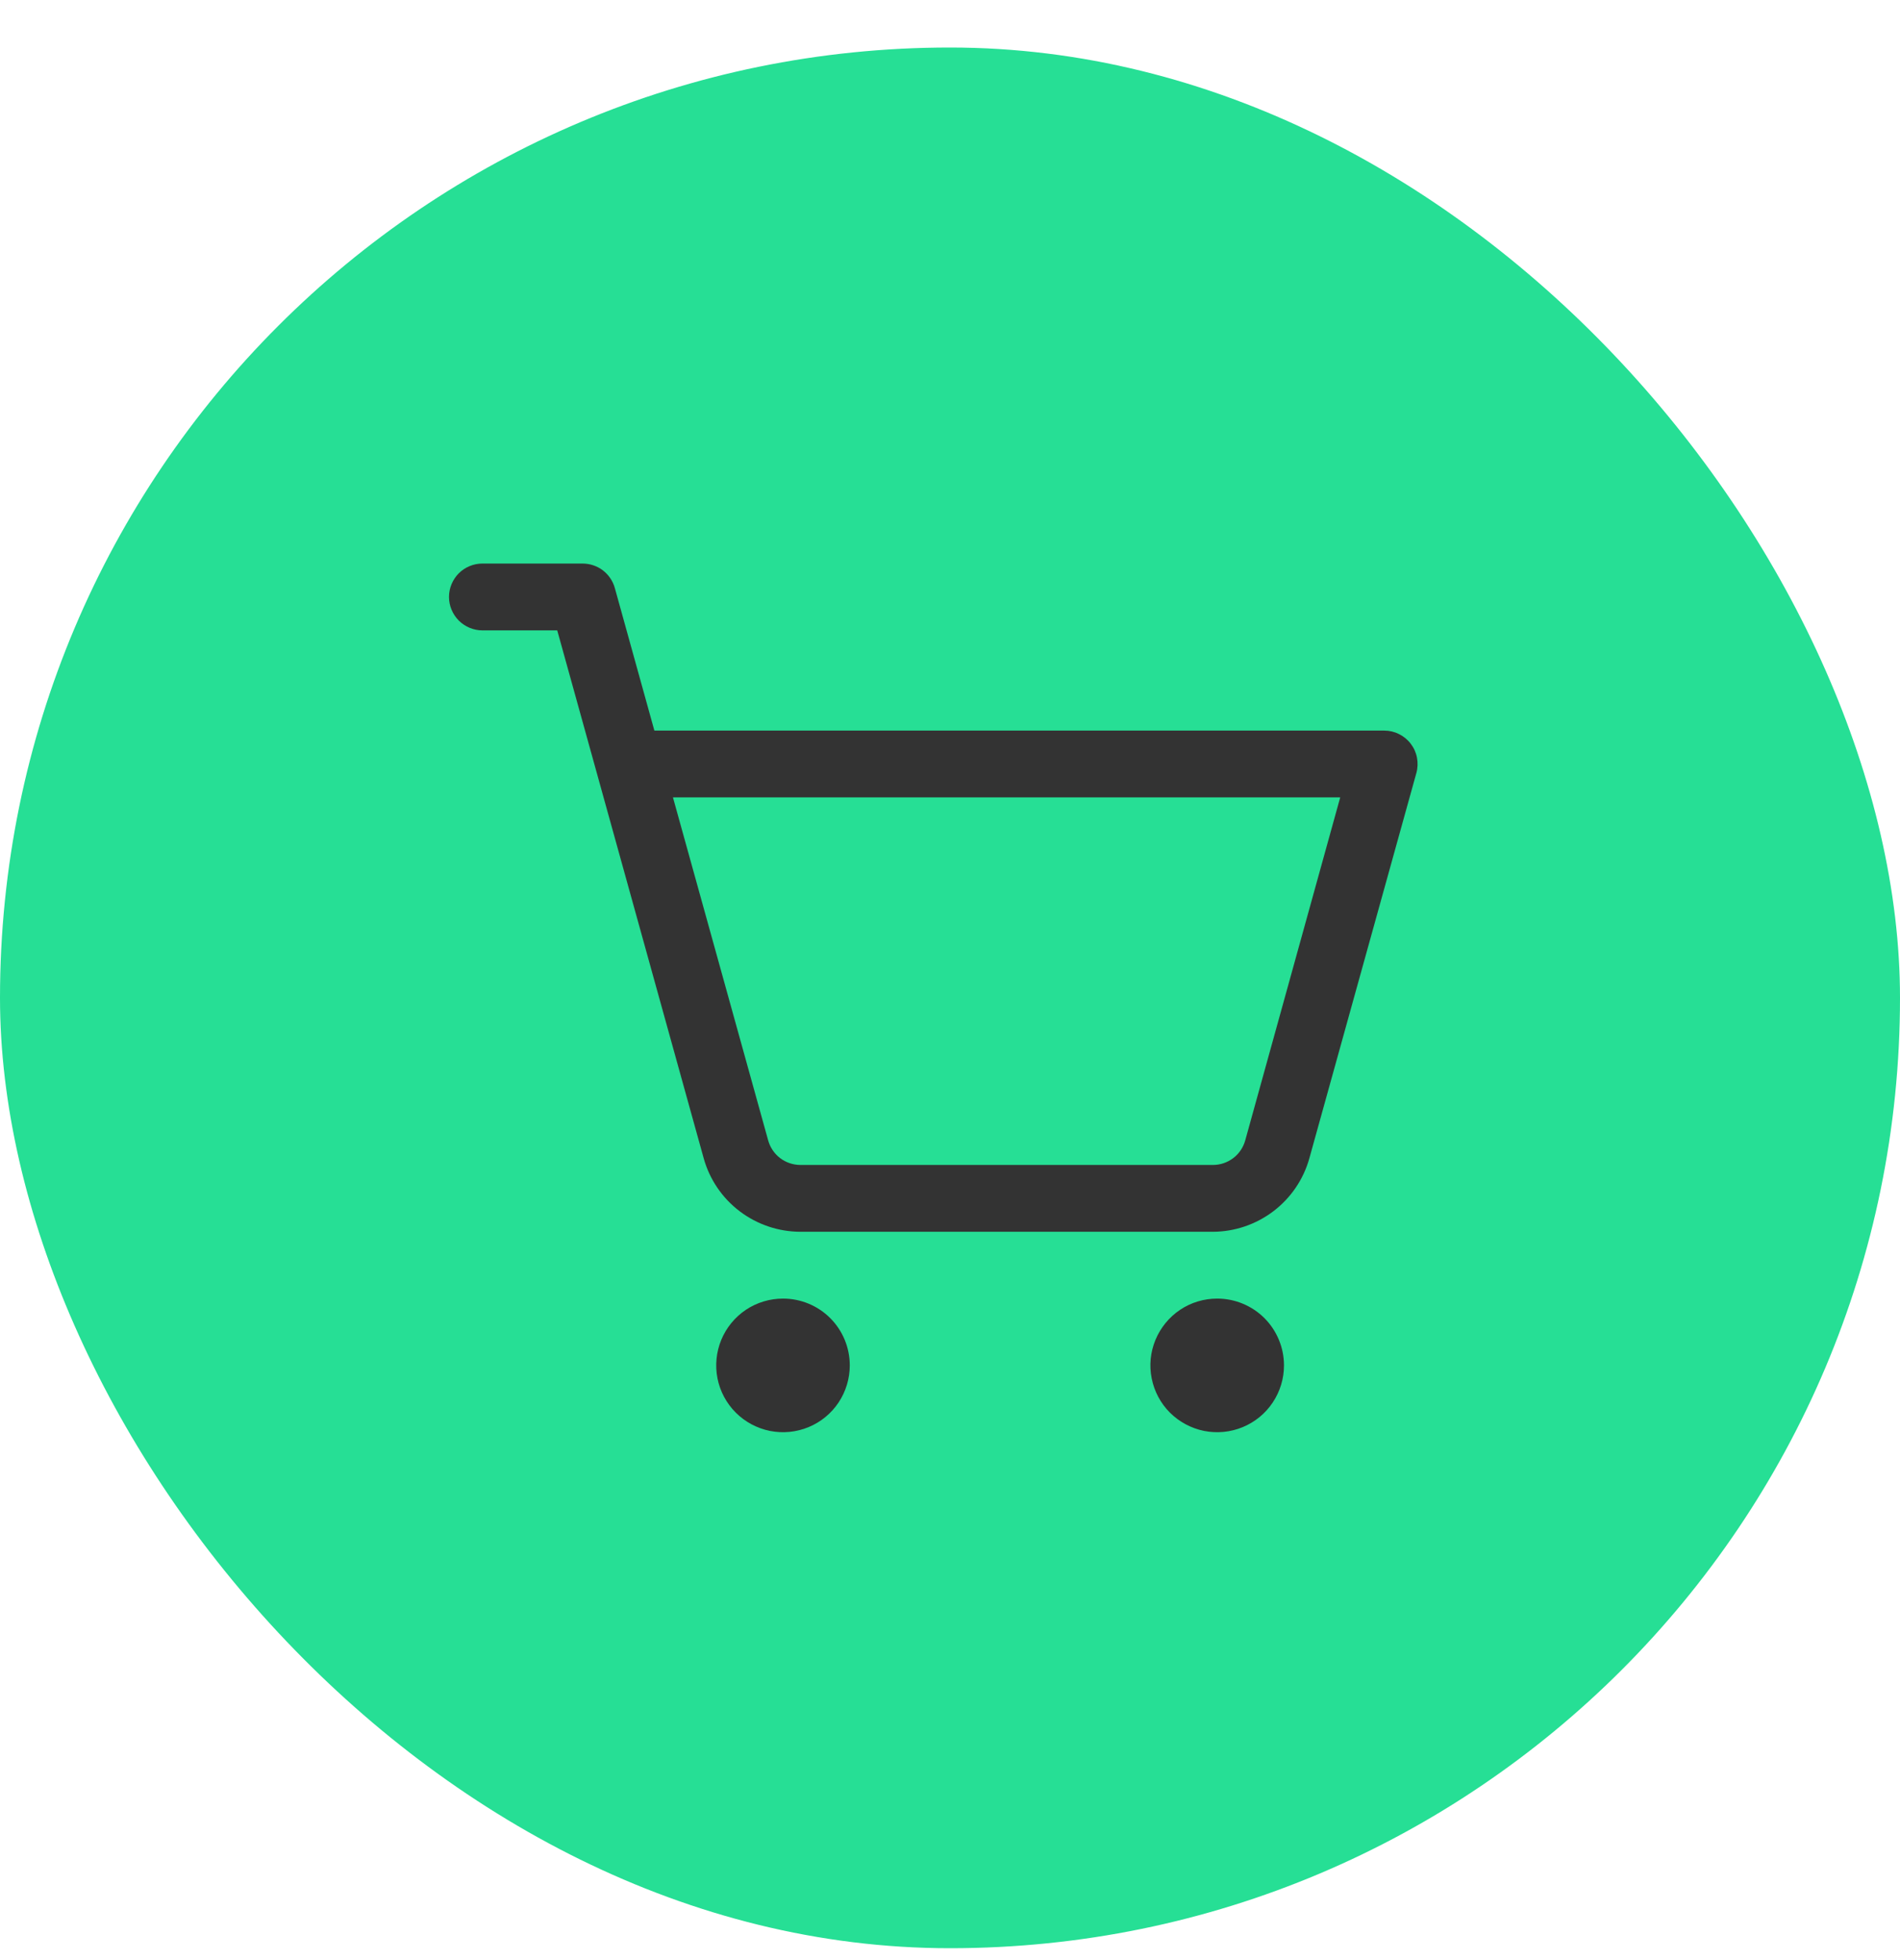
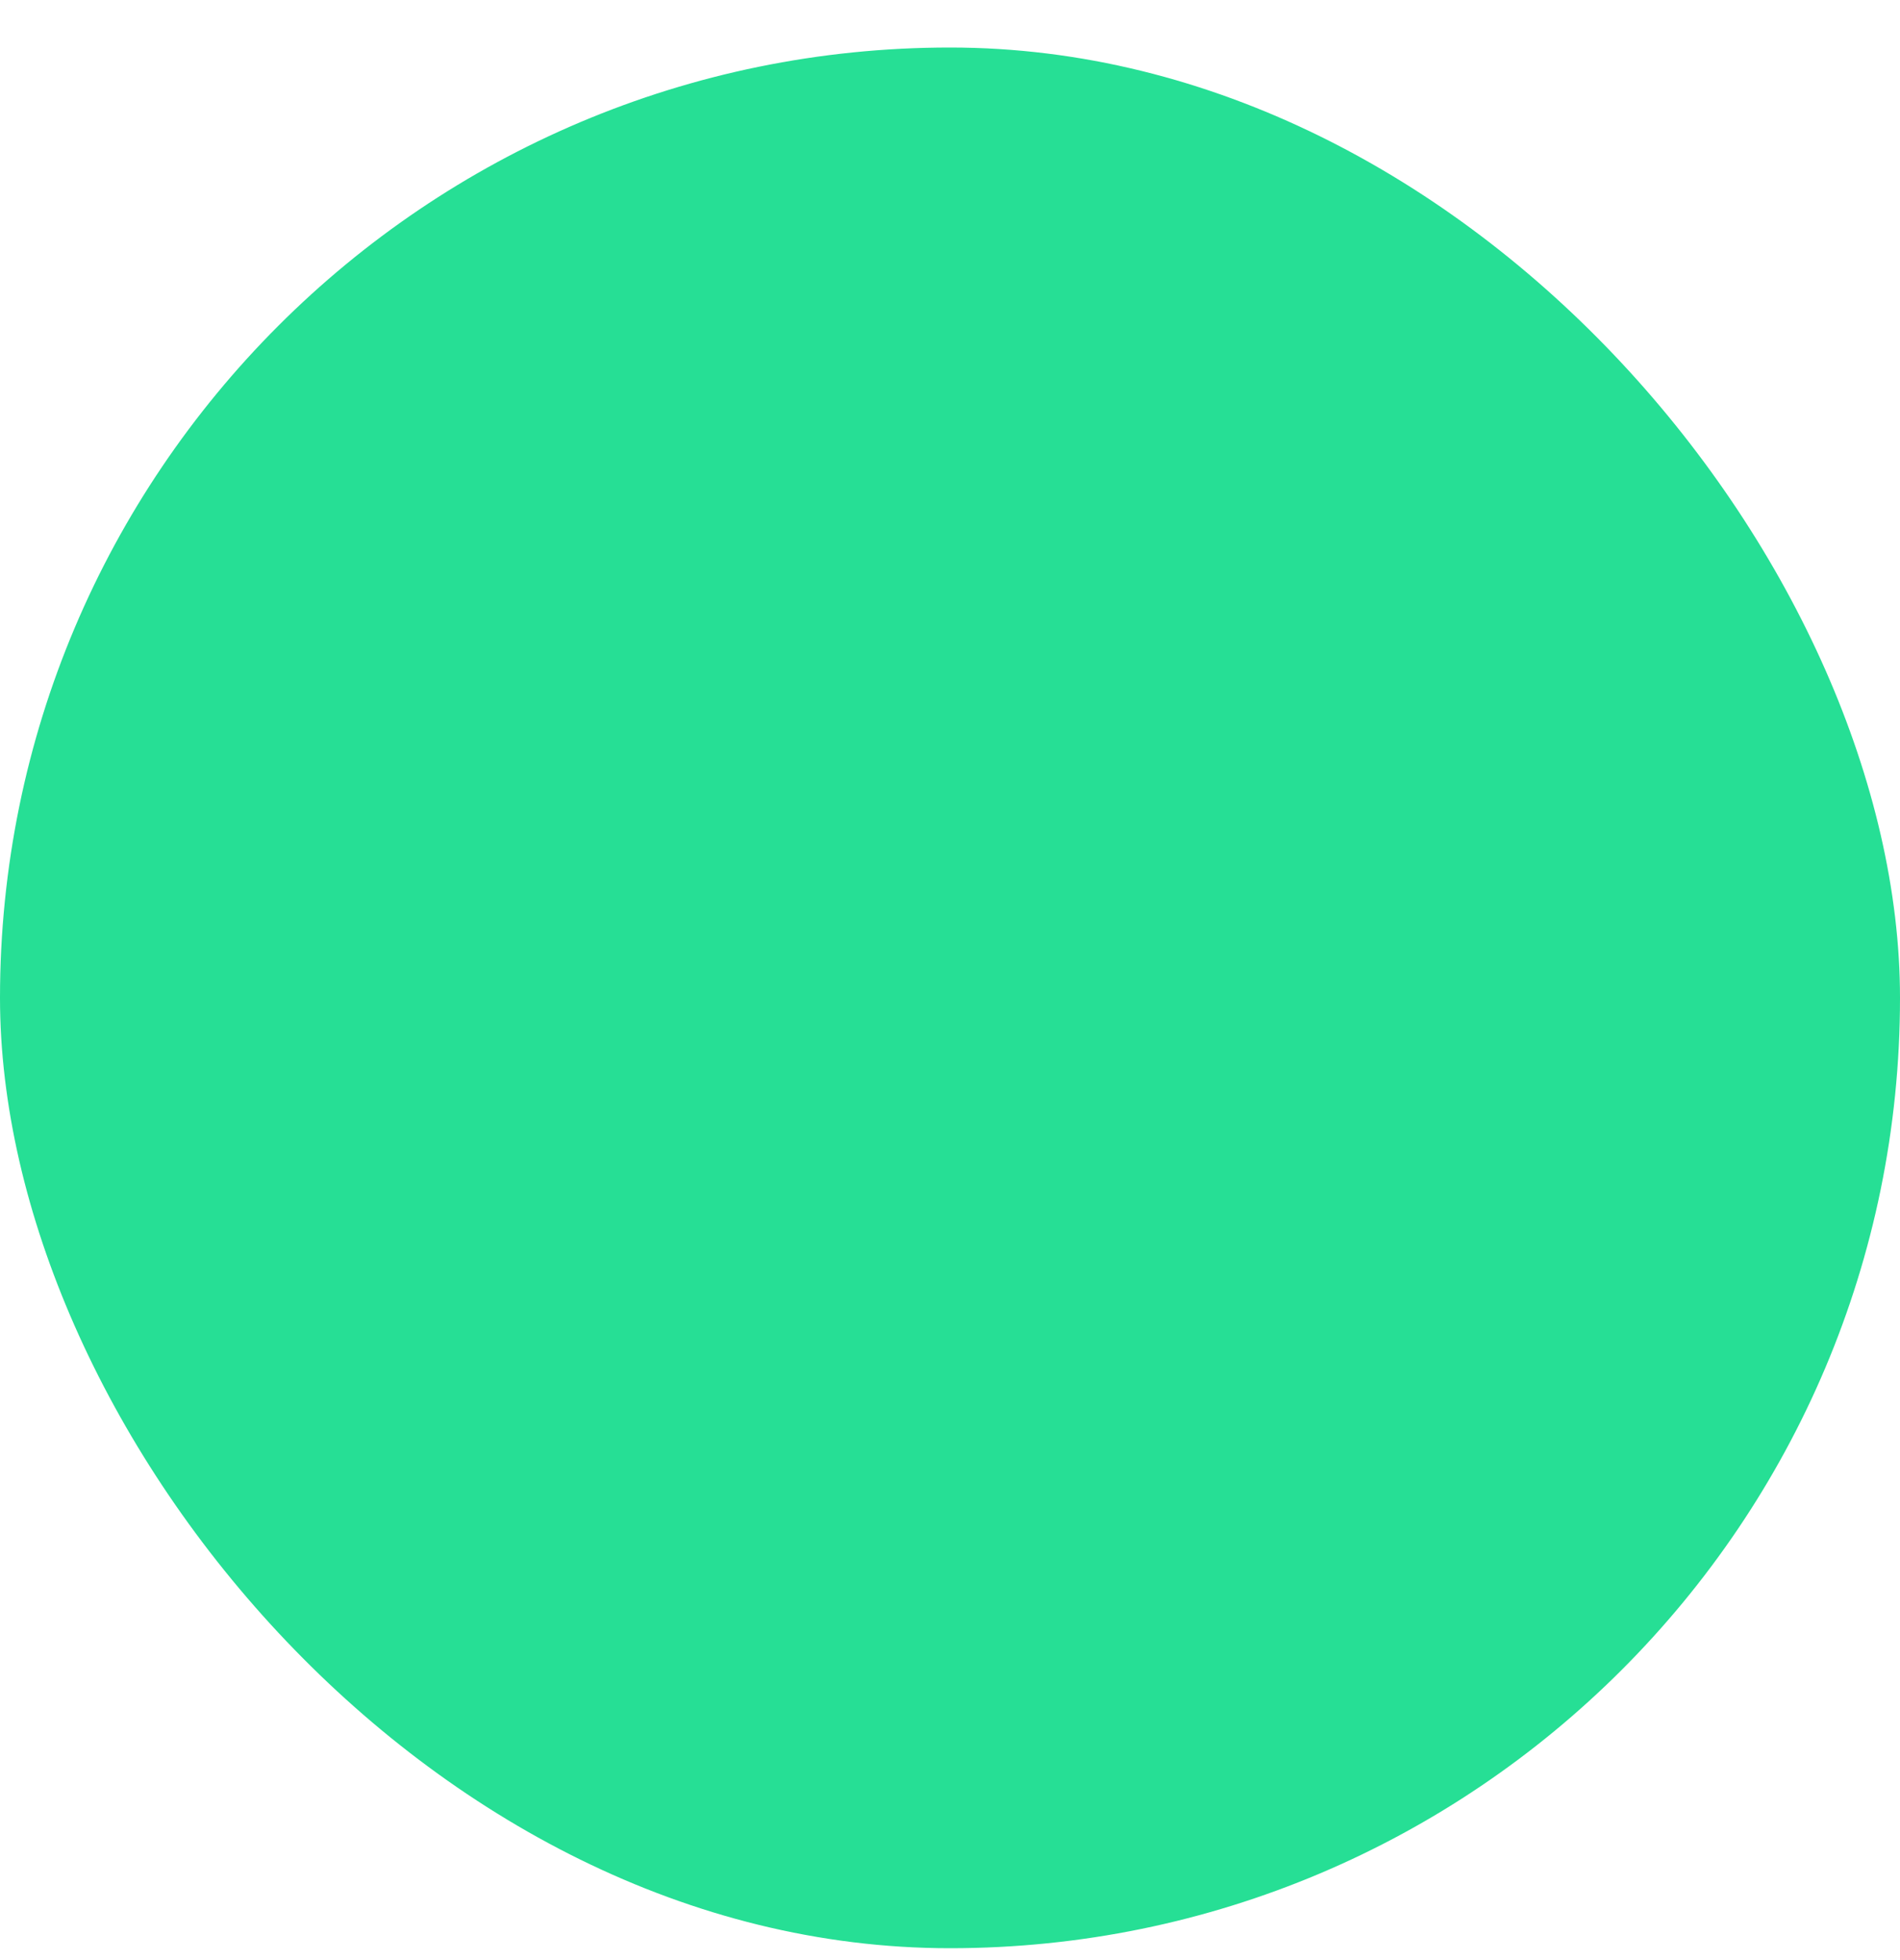
<svg xmlns="http://www.w3.org/2000/svg" width="32" height="33" viewBox="0 0 32 33" fill="none">
  <rect y="0.8" width="32" height="32" rx="16" fill="#26DF95" />
-   <path d="M14.312 22.988C14.312 23.21 14.246 23.428 14.123 23.613C13.999 23.798 13.824 23.942 13.618 24.027C13.412 24.112 13.186 24.134 12.968 24.091C12.75 24.047 12.549 23.94 12.392 23.783C12.235 23.626 12.127 23.425 12.084 23.207C12.041 22.989 12.063 22.763 12.148 22.557C12.233 22.352 12.377 22.176 12.562 22.052C12.748 21.928 12.965 21.863 13.188 21.863C13.486 21.863 13.772 21.981 13.983 22.192C14.194 22.403 14.312 22.689 14.312 22.988ZM20.5 21.863C20.277 21.863 20.06 21.928 19.875 22.052C19.69 22.176 19.546 22.352 19.461 22.557C19.375 22.763 19.353 22.989 19.397 23.207C19.44 23.425 19.547 23.626 19.704 23.783C19.862 23.94 20.062 24.047 20.28 24.091C20.499 24.134 20.725 24.112 20.93 24.027C21.136 23.942 21.312 23.798 21.435 23.613C21.559 23.428 21.625 23.21 21.625 22.988C21.625 22.689 21.506 22.403 21.296 22.192C21.084 21.981 20.798 21.863 20.5 21.863ZM23.855 13.013L22.052 19.502C21.953 19.856 21.741 20.168 21.448 20.391C21.155 20.614 20.798 20.736 20.43 20.738H13.48C13.111 20.737 12.752 20.616 12.458 20.393C12.164 20.17 11.951 19.857 11.852 19.502L9.385 10.613H8.125C7.976 10.613 7.833 10.553 7.727 10.448C7.622 10.342 7.562 10.199 7.562 10.05C7.562 9.901 7.622 9.758 7.727 9.652C7.833 9.547 7.976 9.488 8.125 9.488H9.812C9.935 9.488 10.055 9.528 10.153 9.602C10.251 9.677 10.322 9.781 10.355 9.9L11.021 12.3H23.312C23.399 12.3 23.485 12.32 23.562 12.359C23.64 12.397 23.708 12.453 23.76 12.522C23.813 12.591 23.849 12.671 23.865 12.757C23.881 12.842 23.878 12.93 23.855 13.013ZM22.572 13.425H11.334L12.938 19.201C12.971 19.319 13.042 19.424 13.139 19.498C13.237 19.572 13.357 19.613 13.48 19.613H20.43C20.553 19.613 20.672 19.572 20.77 19.498C20.868 19.424 20.939 19.319 20.972 19.201L22.572 13.425Z" fill="#333333" />
</svg>